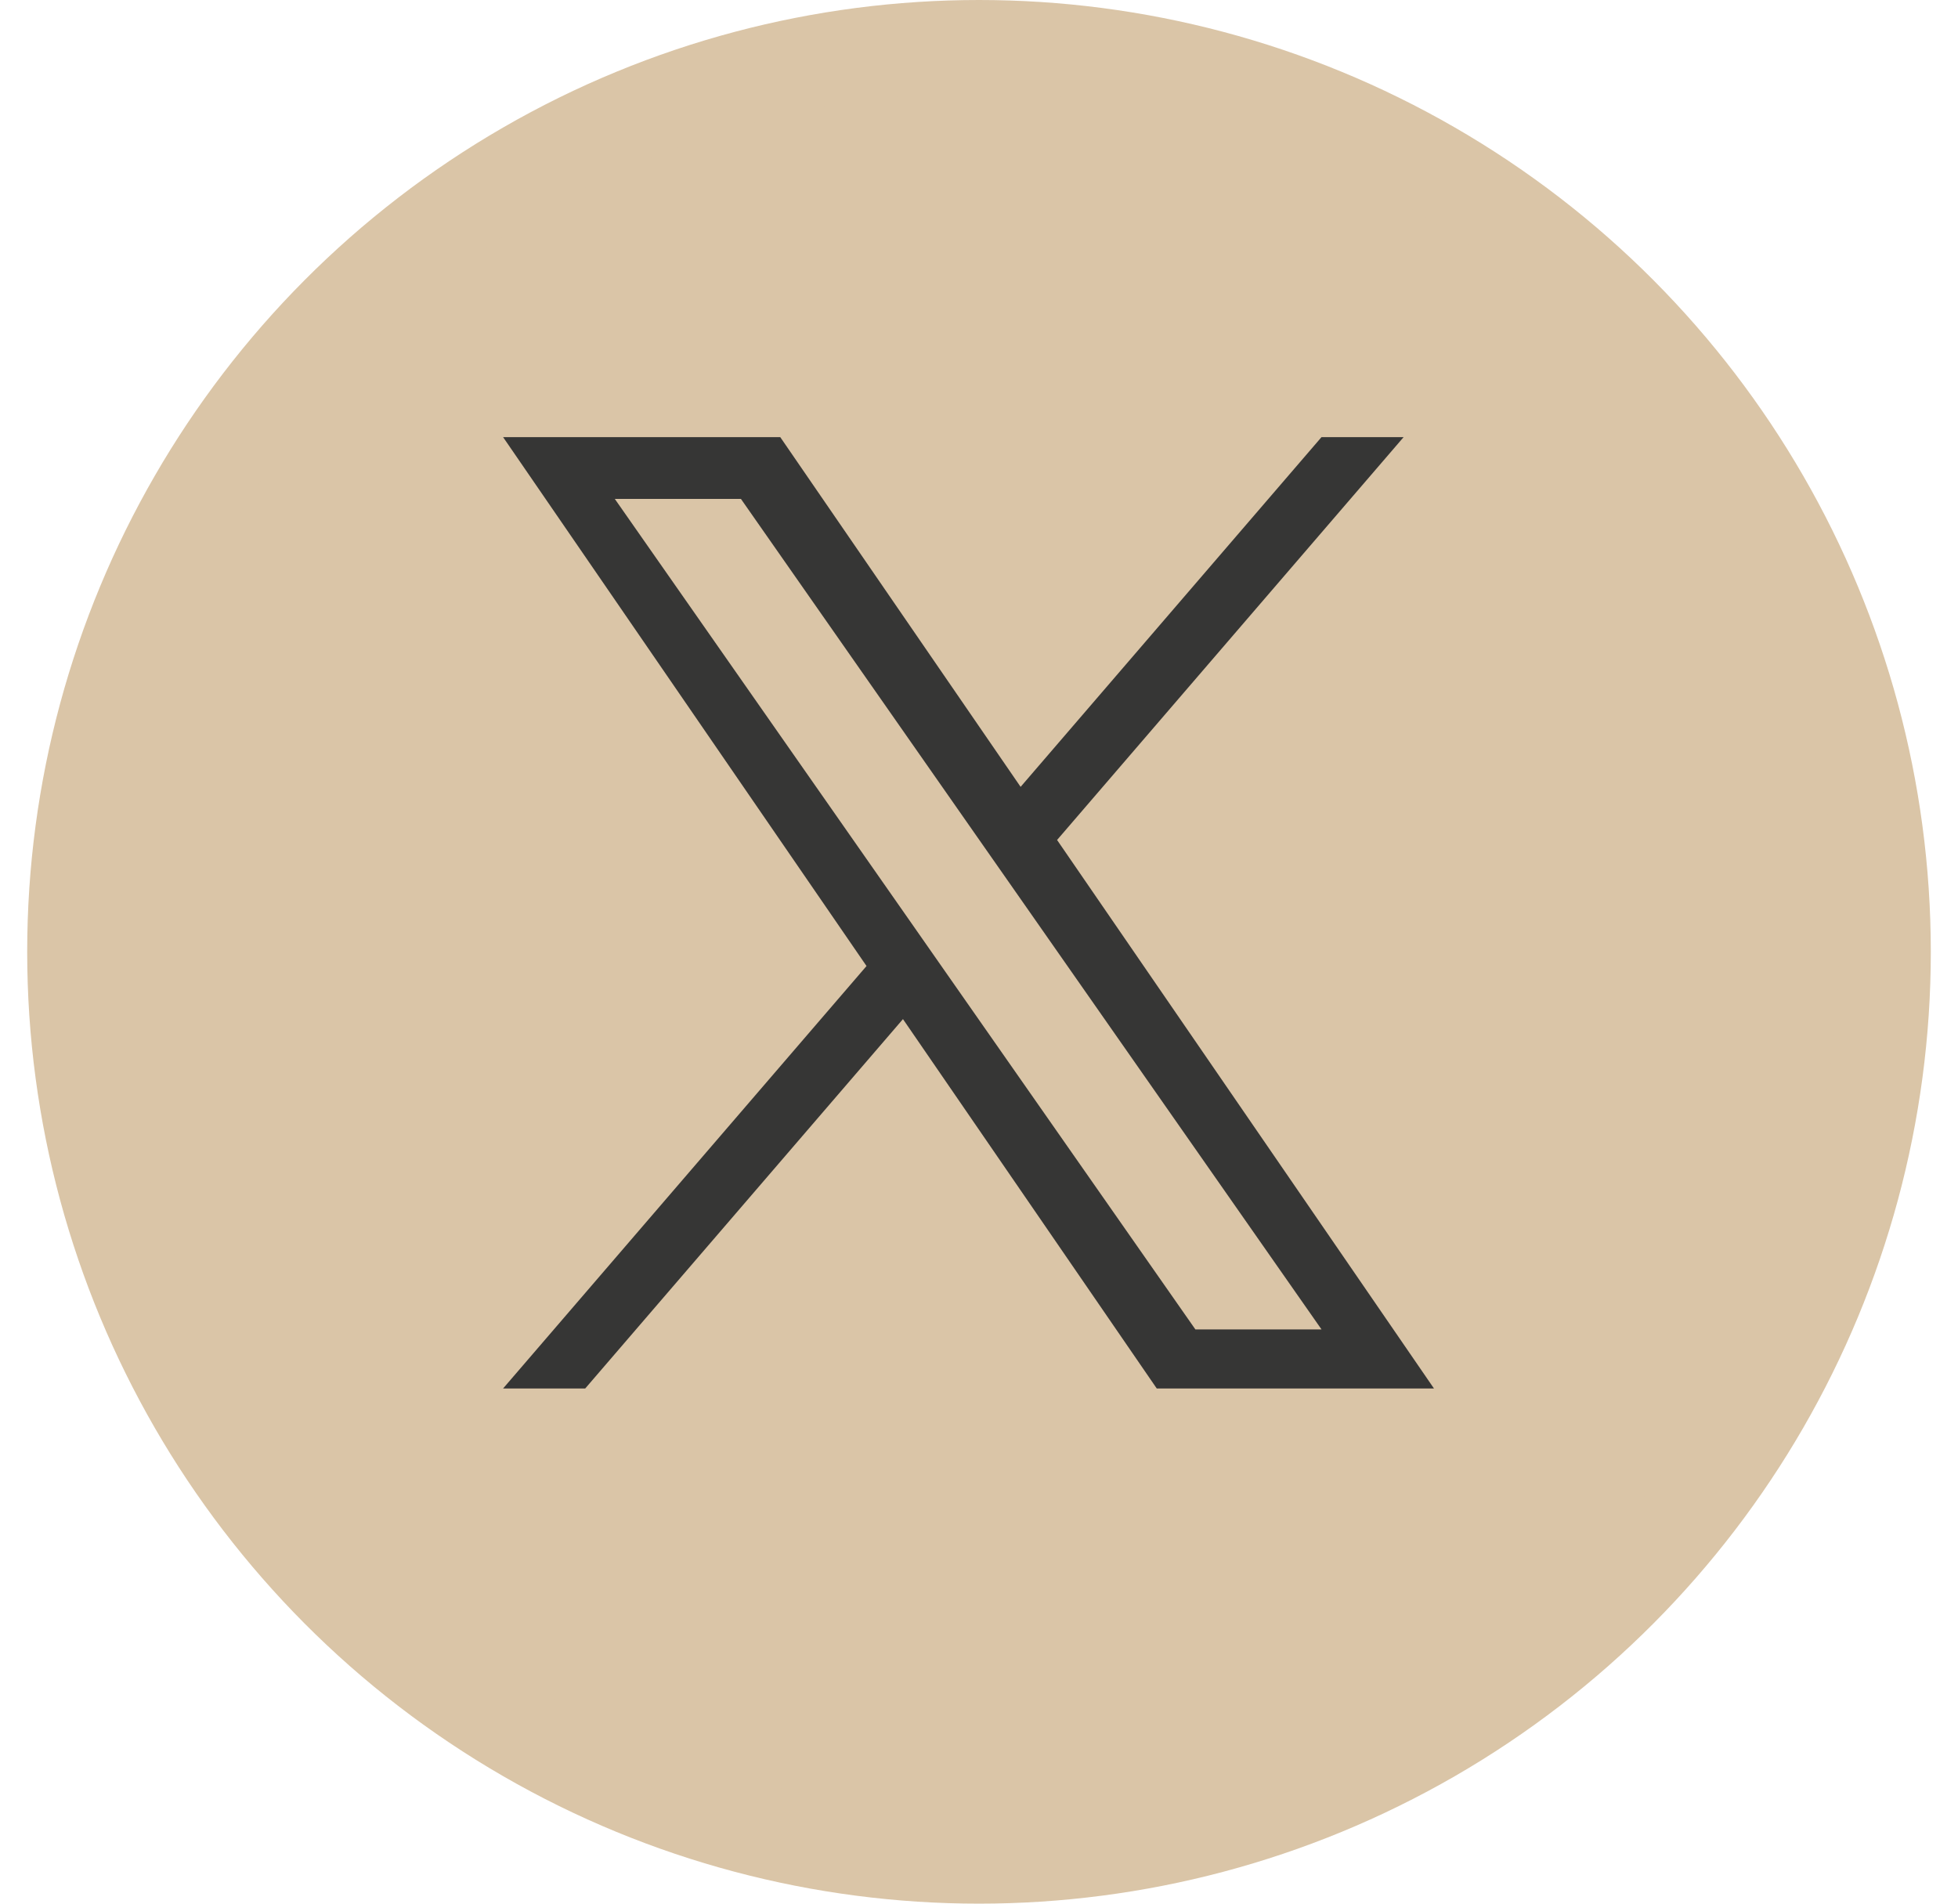
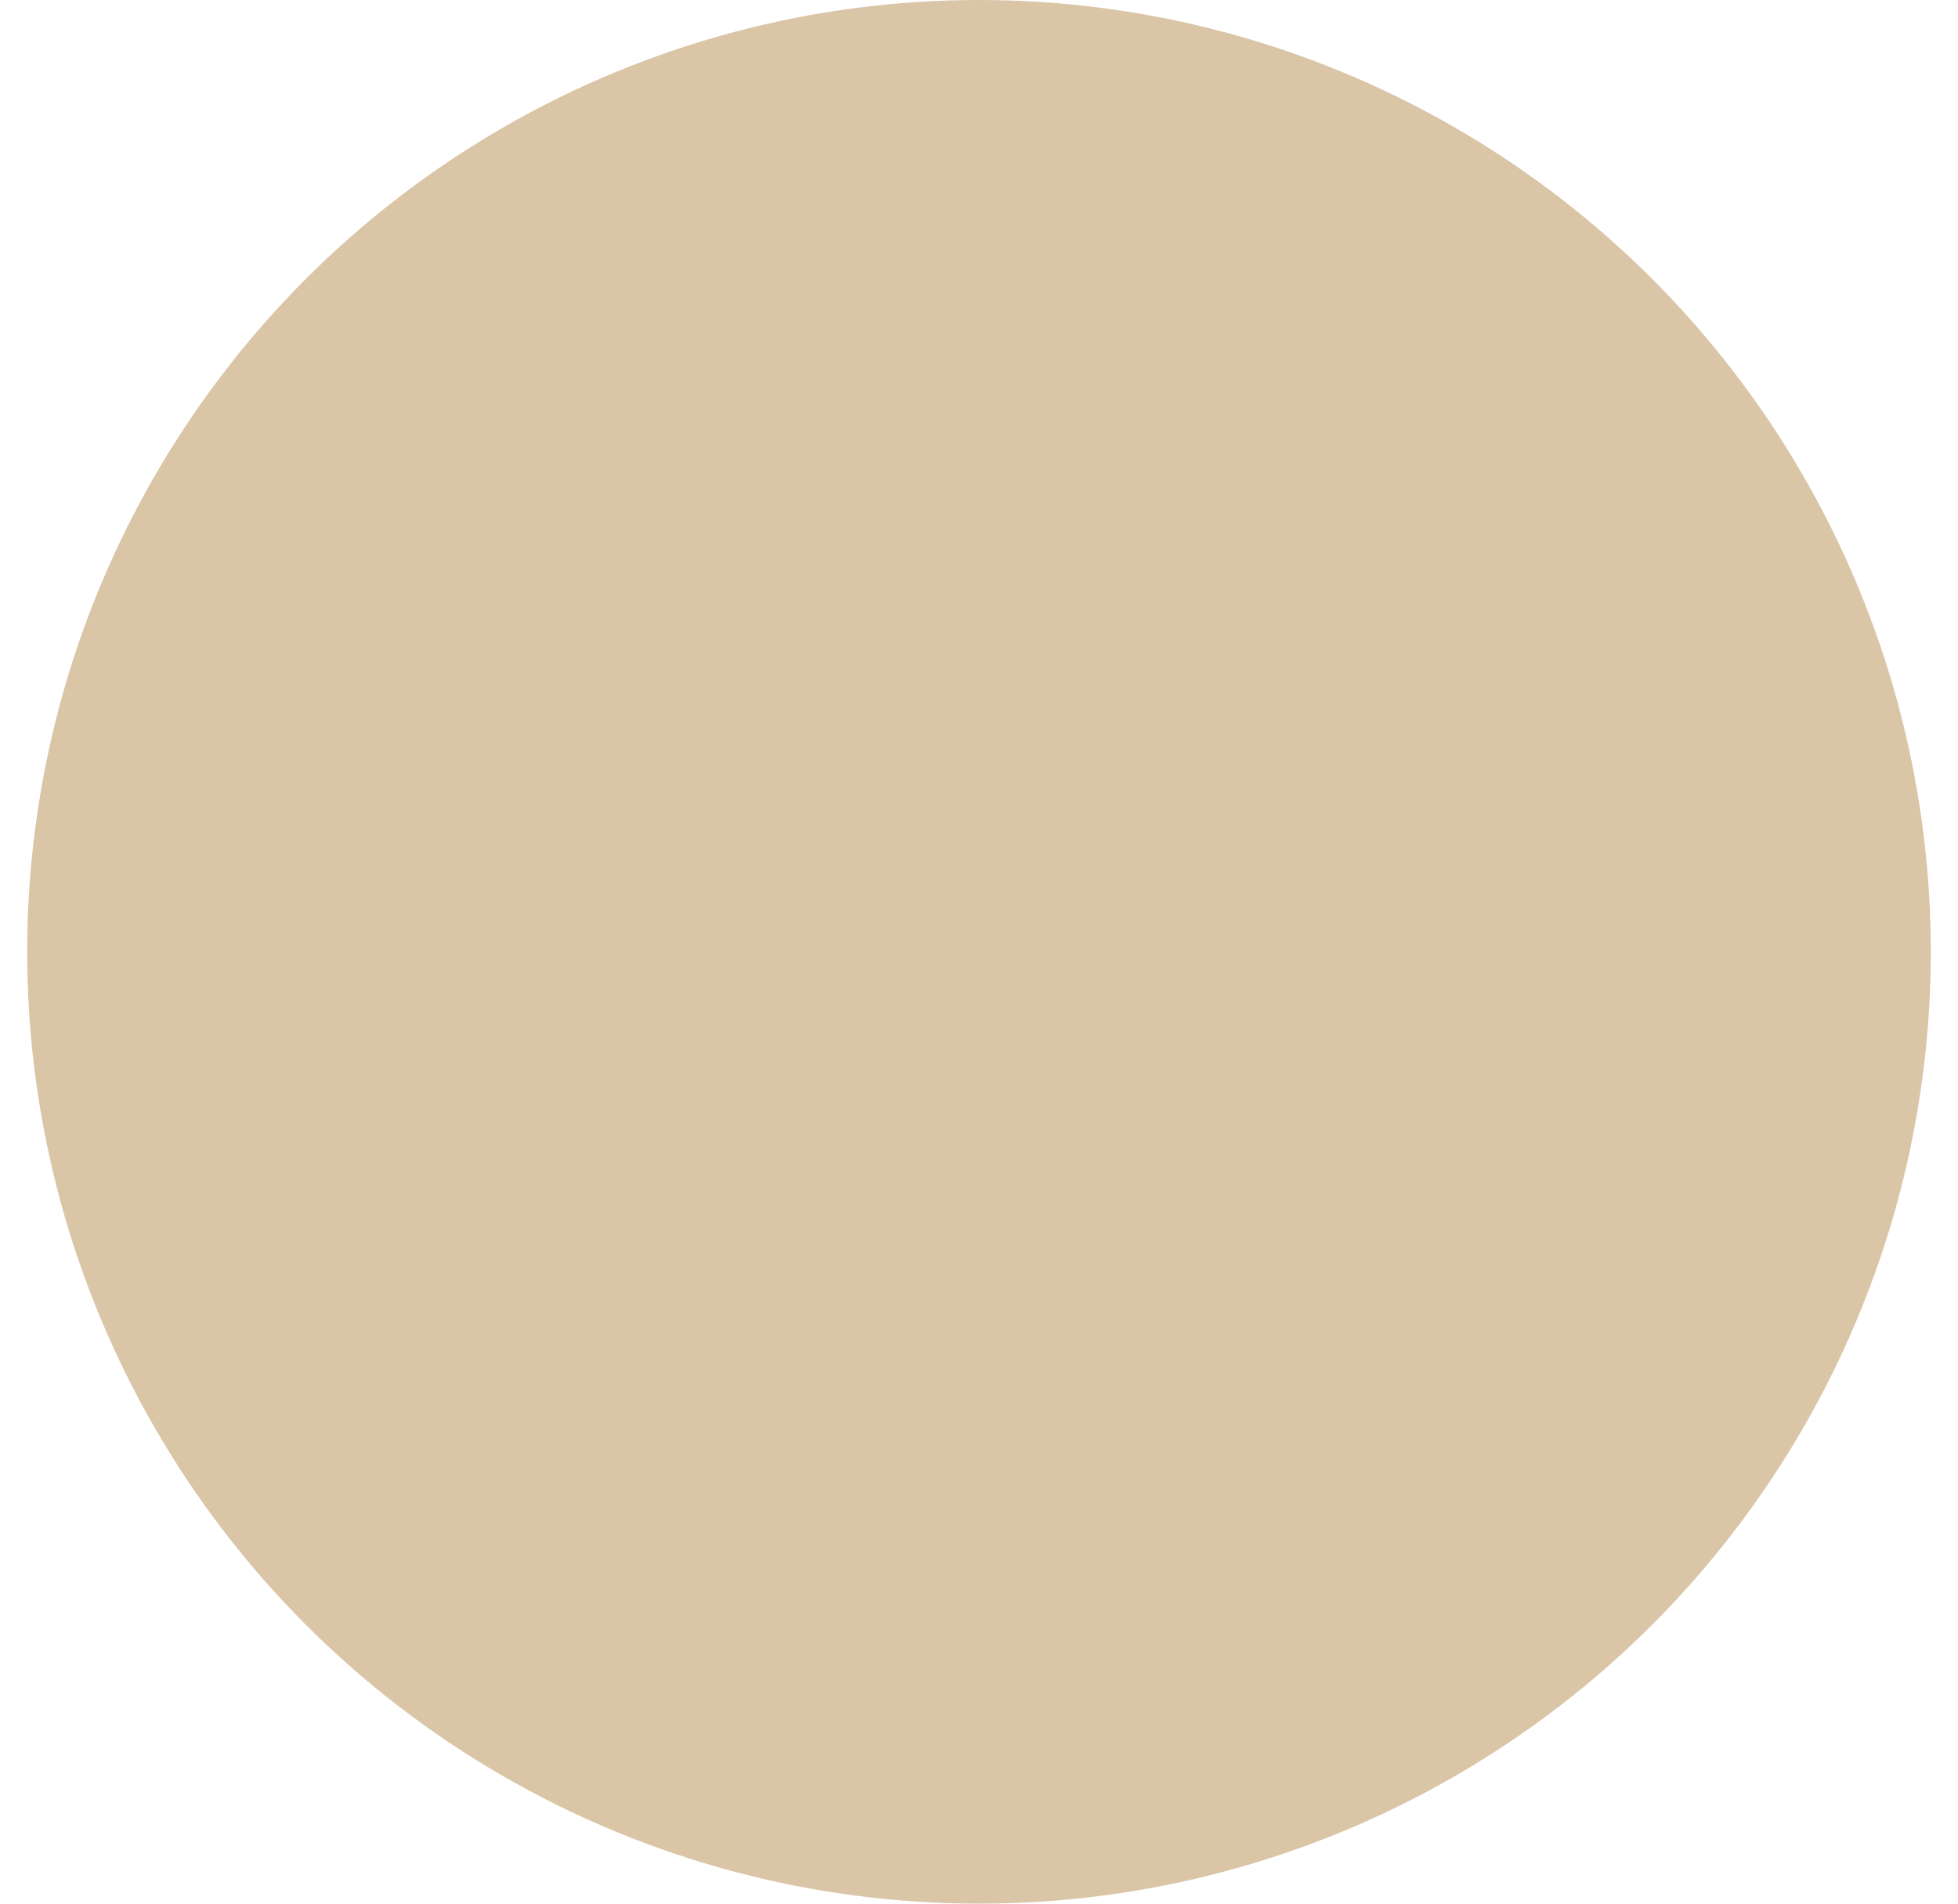
<svg xmlns="http://www.w3.org/2000/svg" width="36" height="35" viewBox="0 0 36 35" fill="none">
  <circle cx="18" cy="17.5" r="16.65" fill="#DAC5A7" stroke="#DAC5A7" stroke-width="1.7" />
  <g clip-path="url(#clip0_678_1817)">
-     <path d="M19.436 15.443L25.807 8.037H24.297L18.765 14.467L14.346 8.037H9.25L15.932 17.761L9.25 25.528H10.76L16.602 18.737L21.268 25.528H26.365L19.435 15.443H19.436ZM17.368 17.847L16.691 16.878L11.304 9.173H13.623L17.97 15.392L18.647 16.36L24.298 24.443H21.979L17.368 17.847V17.847Z" fill="#363635" />
+     <path d="M19.436 15.443L25.807 8.037H24.297L18.765 14.467H9.25L15.932 17.761L9.25 25.528H10.76L16.602 18.737L21.268 25.528H26.365L19.435 15.443H19.436ZM17.368 17.847L16.691 16.878L11.304 9.173H13.623L17.97 15.392L18.647 16.36L24.298 24.443H21.979L17.368 17.847V17.847Z" fill="#363635" />
  </g>
  <defs>
    <clipPath id="clip0_678_1817">
-       <rect width="17.115" height="17.5" fill="white" transform="translate(9.25 8.037)" />
-     </clipPath>
+       </clipPath>
  </defs>
</svg>